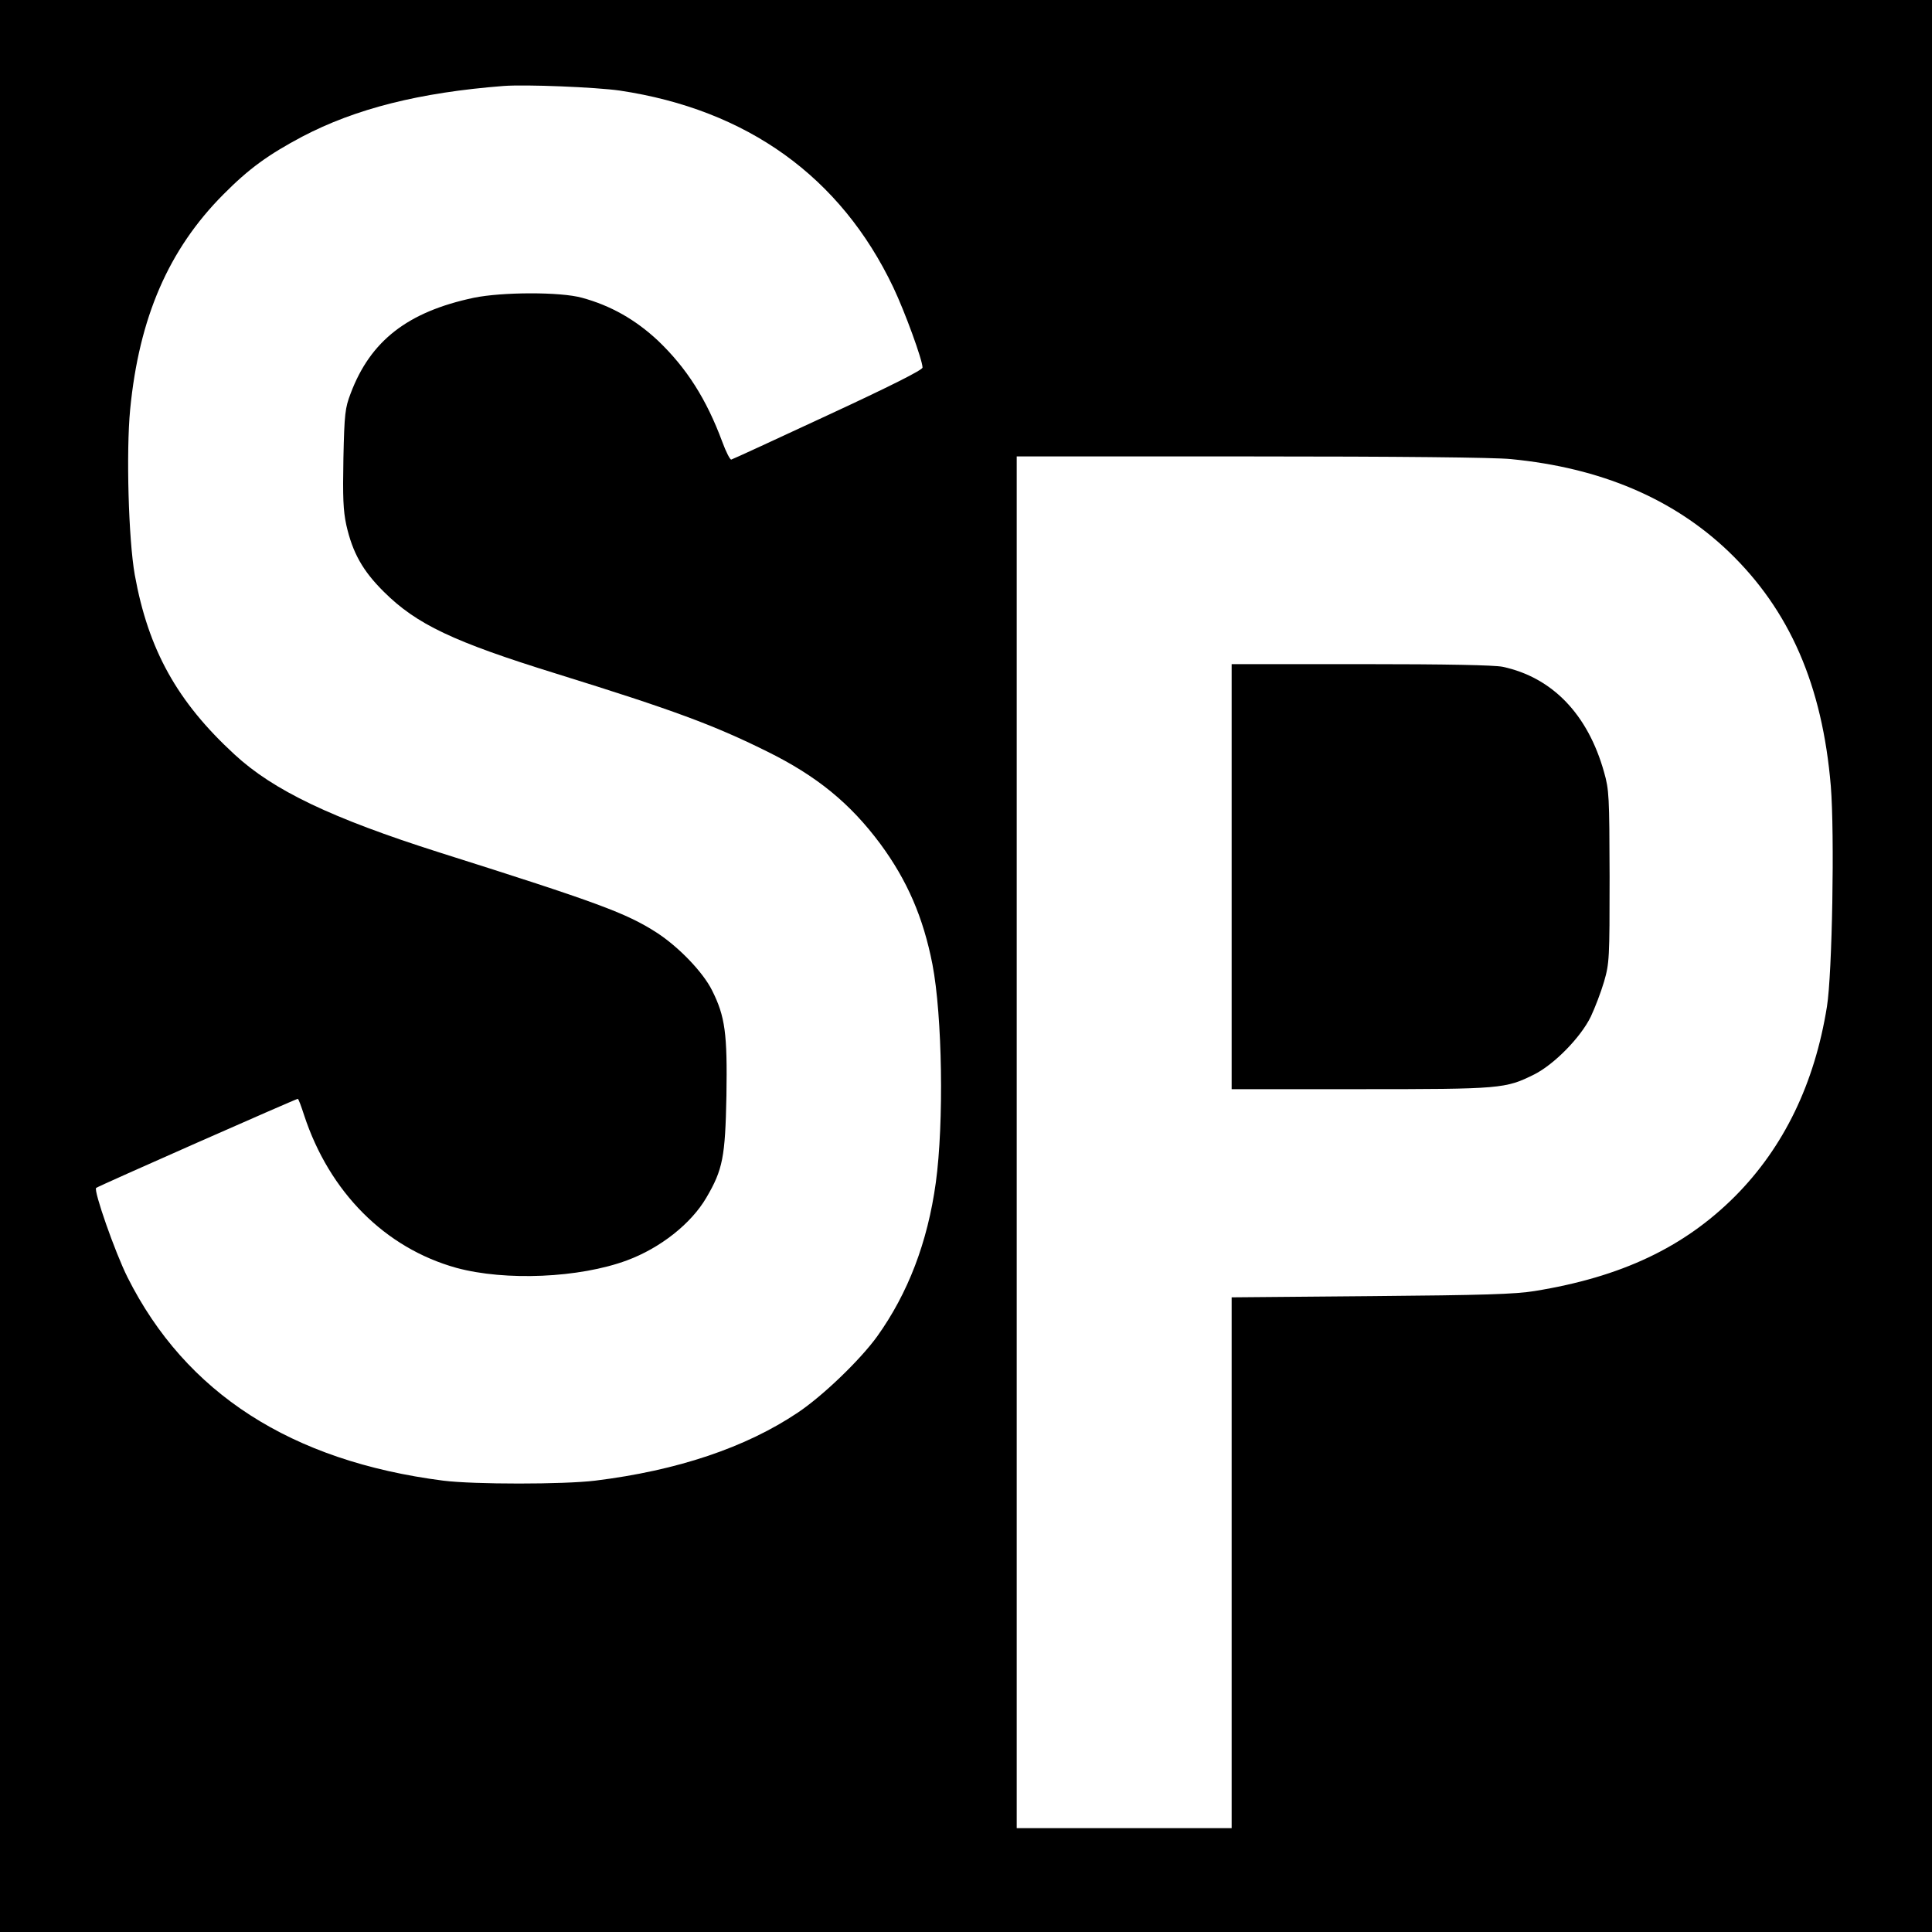
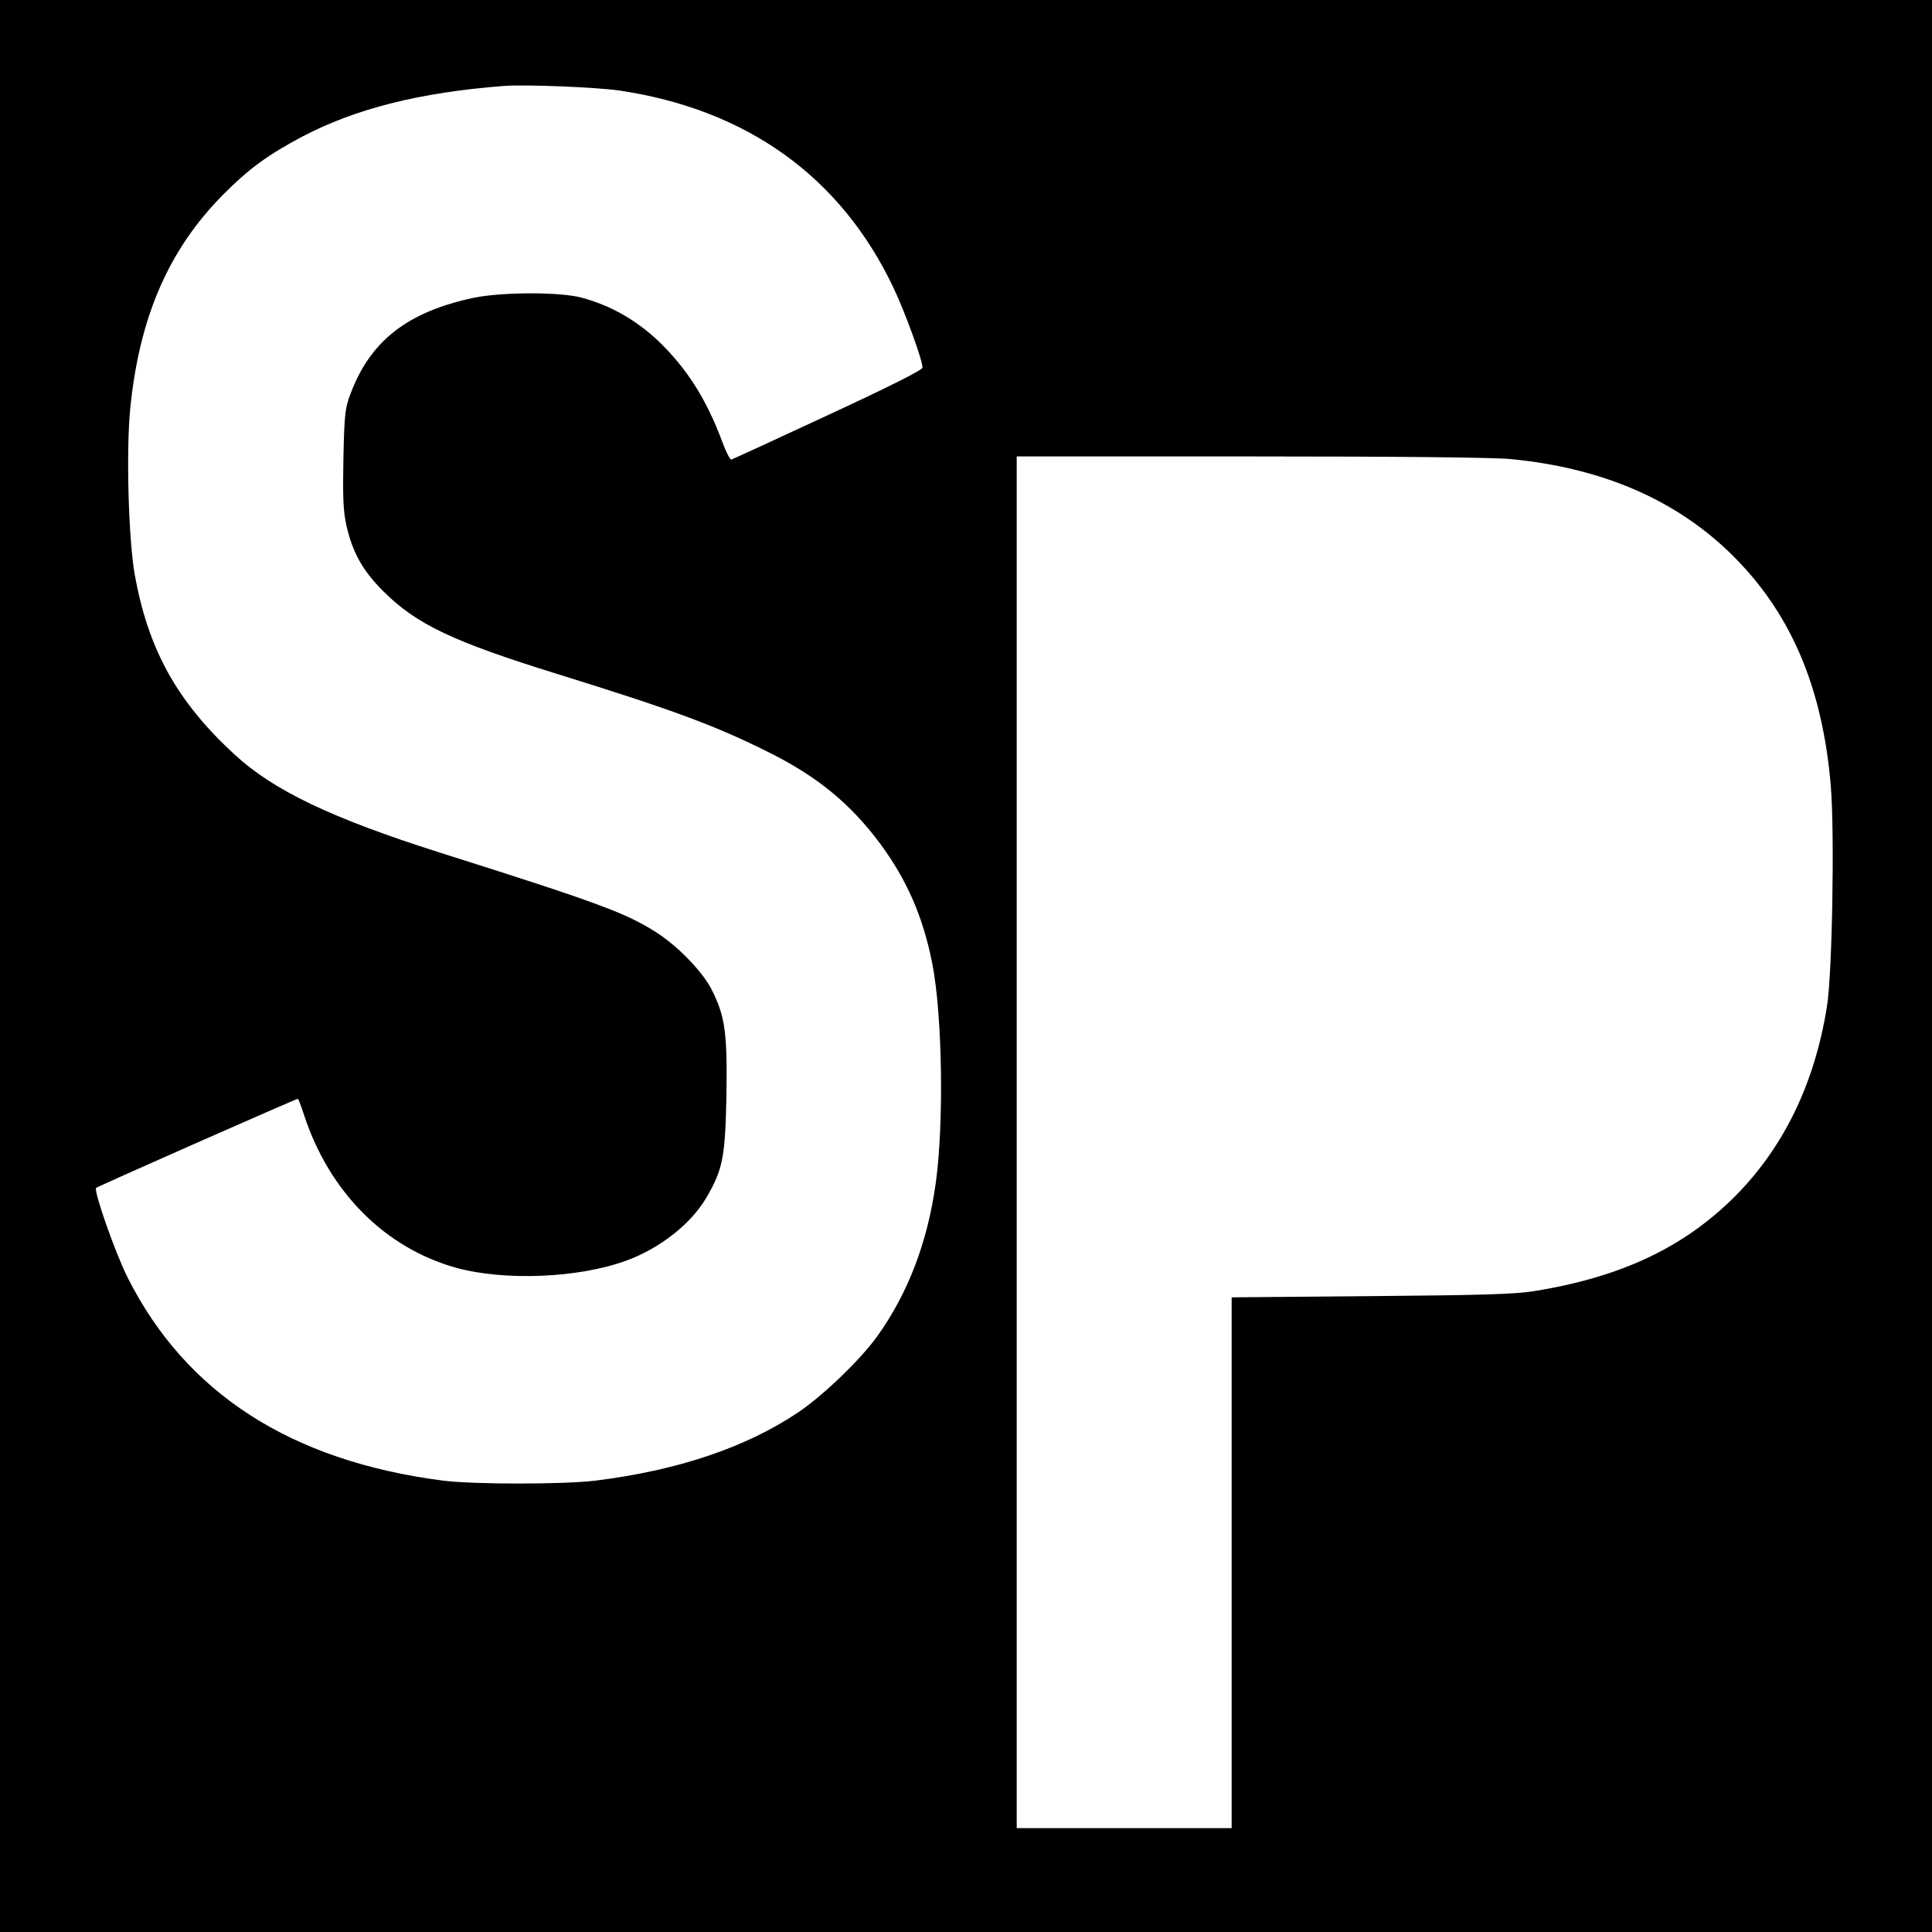
<svg xmlns="http://www.w3.org/2000/svg" version="1.0" width="800pt" height="800pt" viewBox="0 0 800 800" preserveAspectRatio="xMidYMid meet">
  <g transform="translate(0,800) scale(0.1,-0.1)" fill="#000000" stroke="none">
    <path d="M0 4000 l0 -4000 4000 0 4000 0 0 4000 0 4000 -4000 0 -4000 0 0 -4000z m2566 3625 c528 -79 915 -357 1133 -815 48 -101 121 -301 121 -332 0 -10 -133 -77 -392 -197 -215 -100 -395 -183 -400 -184 -5 -1 -22 32 -37 73 -66 178 -148 306 -266 419 -94 88 -197 146 -315 178 -89 25 -332 24 -448 0 -274 -58 -428 -178 -510 -396 -23 -60 -26 -84 -30 -268 -3 -164 -1 -216 12 -277 26 -115 68 -190 156 -277 135 -134 286 -206 715 -339 483 -150 650 -212 870 -321 207 -102 345 -215 470 -383 112 -152 178 -305 216 -499 41 -213 48 -656 14 -904 -34 -247 -115 -458 -243 -637 -71 -98 -225 -246 -328 -315 -216 -145 -499 -240 -839 -282 -131 -16 -503 -16 -630 0 -630 81 -1066 362 -1307 842 -52 104 -141 359 -130 370 7 7 828 369 835 369 3 0 14 -30 26 -67 105 -320 336 -551 631 -633 203 -55 509 -42 706 31 138 51 266 152 329 260 68 116 78 168 83 422 4 257 -5 328 -60 437 -37 74 -137 179 -230 239 -125 80 -240 123 -898 331 -447 142 -688 257 -849 406 -238 219 -357 434 -413 744 -26 147 -36 510 -19 685 37 380 159 662 386 890 106 107 185 164 326 239 221 116 486 183 834 210 93 7 382 -5 481 -19z m3690 -1526 c373 -36 673 -164 902 -383 253 -243 388 -554 423 -971 16 -198 6 -776 -16 -913 -51 -319 -179 -583 -381 -786 -211 -211 -471 -334 -830 -392 -80 -13 -210 -17 -676 -21 l-578 -5 0 -1099 0 -1099 -445 0 -445 0 0 2840 0 2840 968 0 c611 0 1009 -4 1078 -11z" />
-     <path d="M5100 4370 l0 -880 533 0 c585 0 601 2 720 61 83 42 192 153 234 239 17 36 42 101 55 145 22 77 23 93 23 435 -1 335 -2 359 -23 433 -67 239 -214 392 -420 436 -36 7 -228 11 -587 11 l-535 0 0 -880z" />
  </g>
</svg>